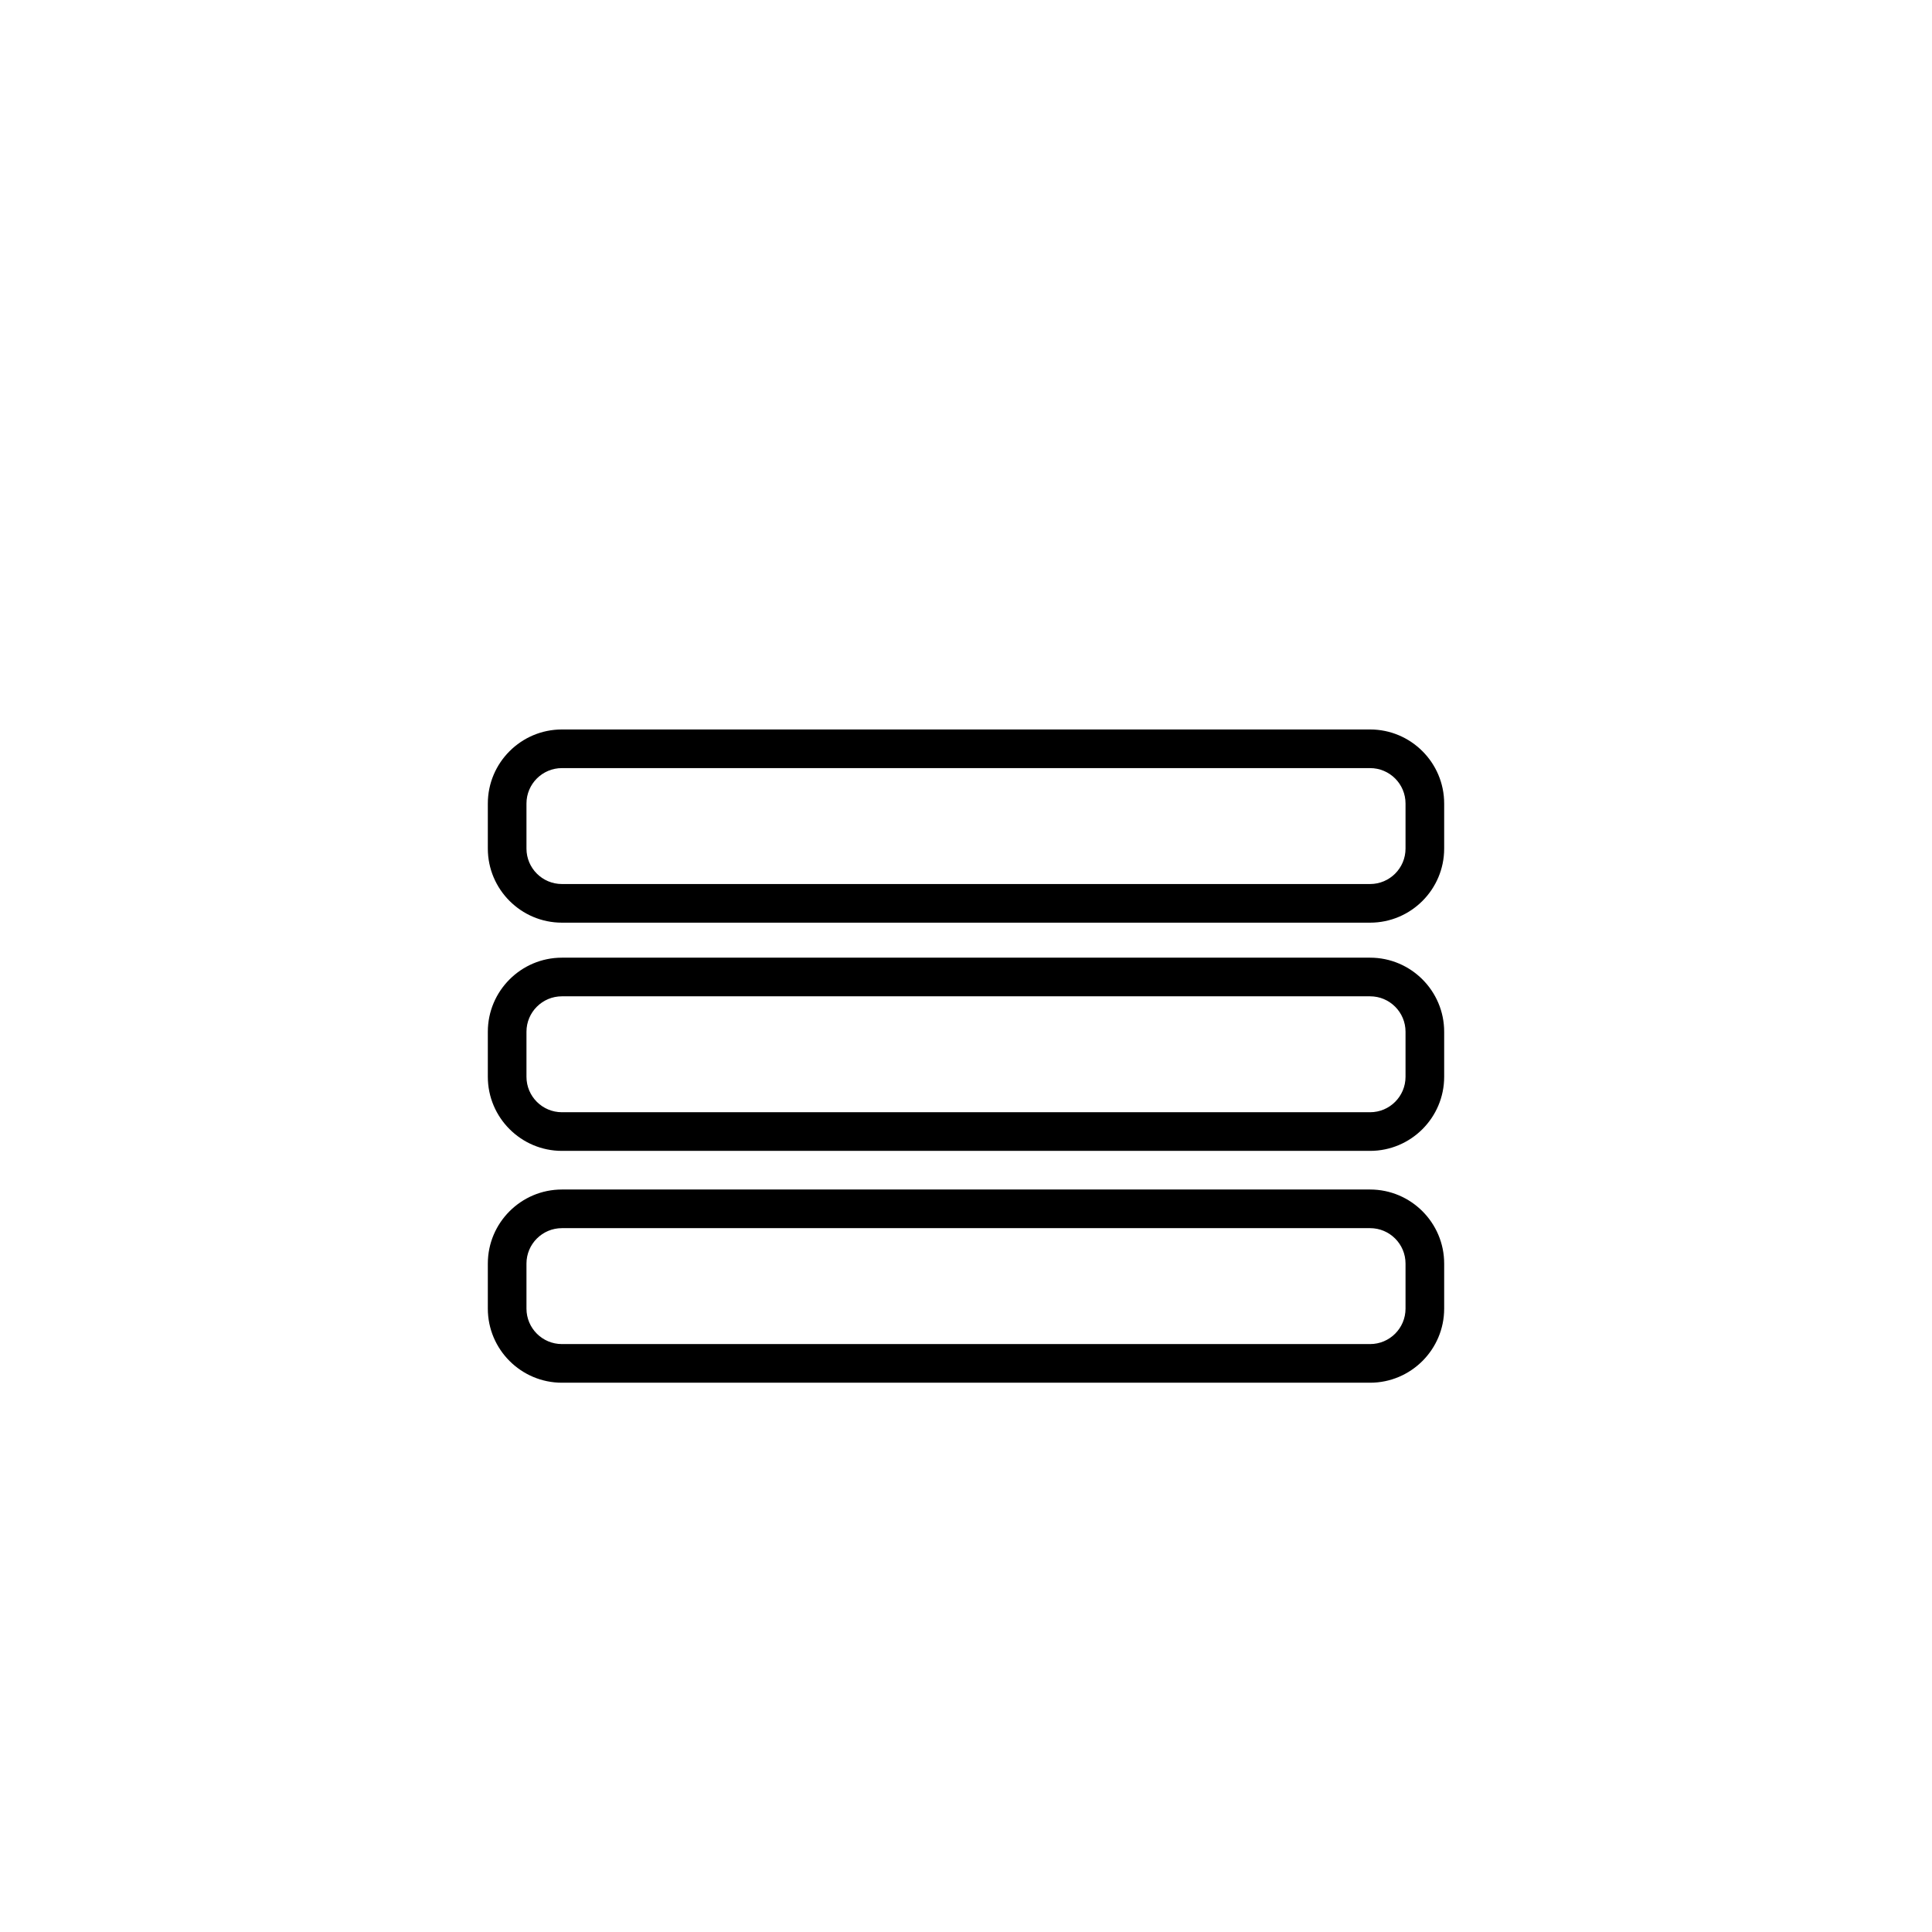
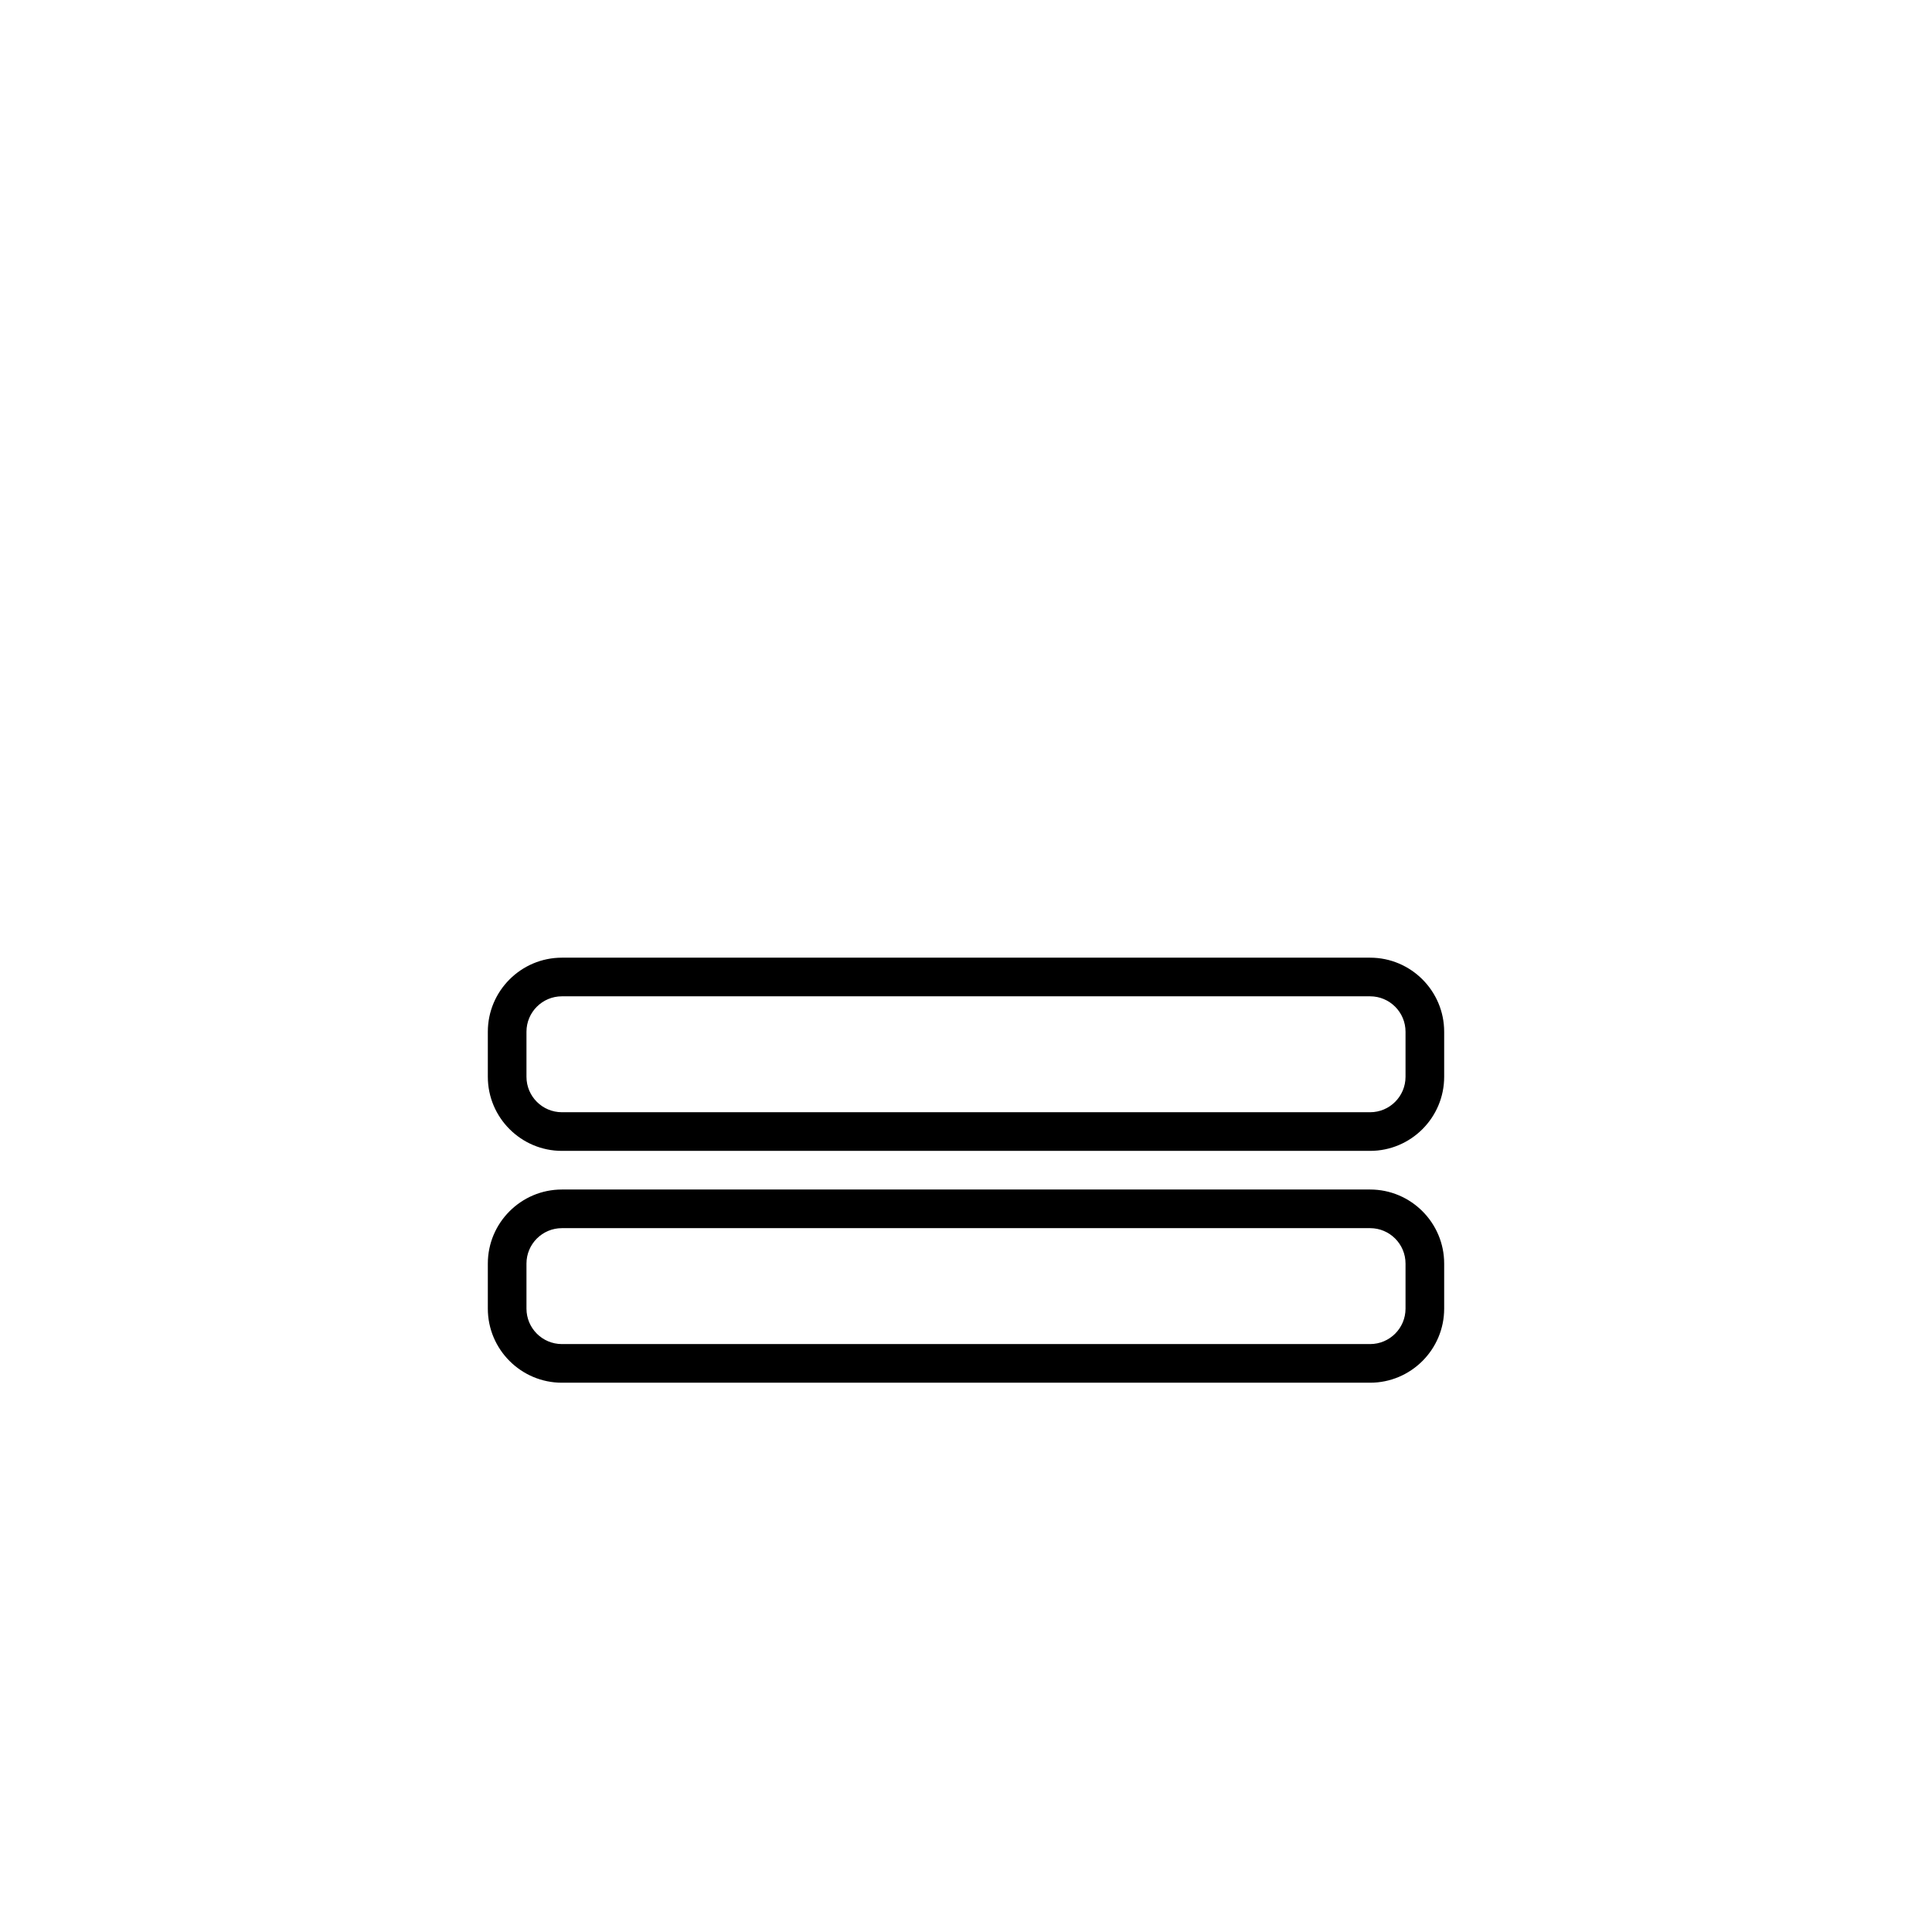
<svg xmlns="http://www.w3.org/2000/svg" version="1.1" id="Layer_1" x="0px" y="0px" width="100px" height="100px" viewBox="0 0 100 100" enable-background="new 0 0 100 100" xml:space="preserve">
  <g>
-     <path d="M70.916,37.757H29.085c-2.114,0-3.835,1.721-3.835,3.834v2.332c0,2.113,1.721,3.834,3.835,3.834h41.831   c2.114,0,3.834-1.721,3.834-3.834v-2.332C74.75,39.478,73.03,37.757,70.916,37.757z M72.75,43.923c0,1.012-0.822,1.834-1.834,1.834   H29.085c-1.012,0-1.835-0.822-1.835-1.834v-2.332c0-1.012,0.823-1.834,1.835-1.834h41.831c1.012,0,1.834,0.822,1.834,1.834V43.923z   " />
    <path d="M70.916,49.569H29.085c-2.114,0-3.835,1.721-3.835,3.834v2.332c0,2.113,1.721,3.834,3.835,3.834h41.831   c2.114,0,3.834-1.721,3.834-3.834v-2.332C74.75,51.29,73.03,49.569,70.916,49.569z M72.75,55.735c0,1.012-0.822,1.834-1.834,1.834   H29.085c-1.012,0-1.835-0.822-1.835-1.834v-2.332c0-1.012,0.823-1.834,1.835-1.834h41.831c1.012,0,1.834,0.822,1.834,1.834V55.735z   " />
-     <path d="M70.916,61.569H29.085c-2.114,0-3.835,1.721-3.835,3.834v2.332c0,2.113,1.721,3.834,3.835,3.834h41.831   c2.114,0,3.834-1.721,3.834-3.834v-2.332C74.75,63.29,73.03,61.569,70.916,61.569z M72.75,67.735c0,1.012-0.822,1.834-1.834,1.834   H29.085c-1.012,0-1.835-0.822-1.835-1.834v-2.332c0-1.012,0.823-1.834,1.835-1.834h41.831c1.012,0,1.834,0.822,1.834,1.834V67.735z   " />
+     <path d="M70.916,61.569H29.085c-2.114,0-3.835,1.721-3.835,3.834v2.332c0,2.113,1.721,3.834,3.835,3.834h41.831   c2.114,0,3.834-1.721,3.834-3.834v-2.332C74.75,63.29,73.03,61.569,70.916,61.569M72.75,67.735c0,1.012-0.822,1.834-1.834,1.834   H29.085c-1.012,0-1.835-0.822-1.835-1.834v-2.332c0-1.012,0.823-1.834,1.835-1.834h41.831c1.012,0,1.834,0.822,1.834,1.834V67.735z   " />
  </g>
</svg>